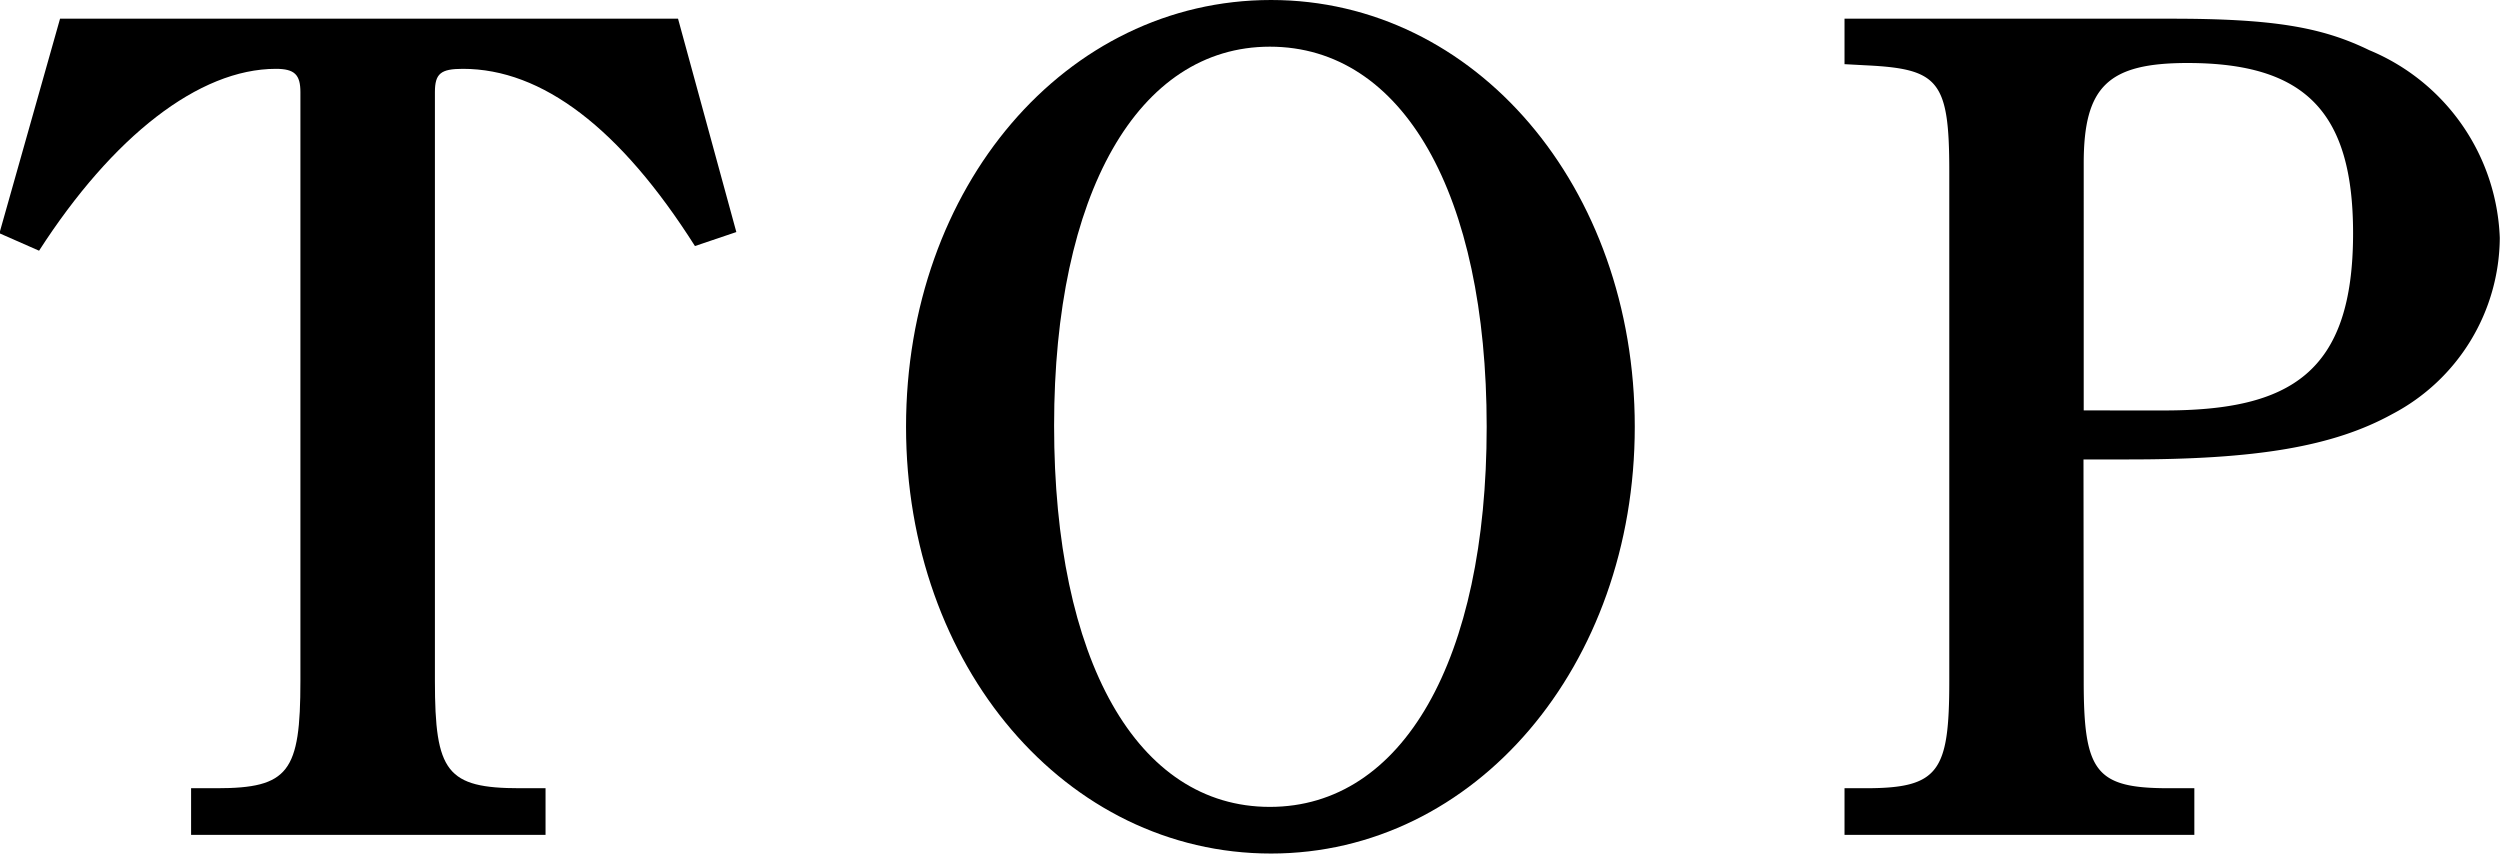
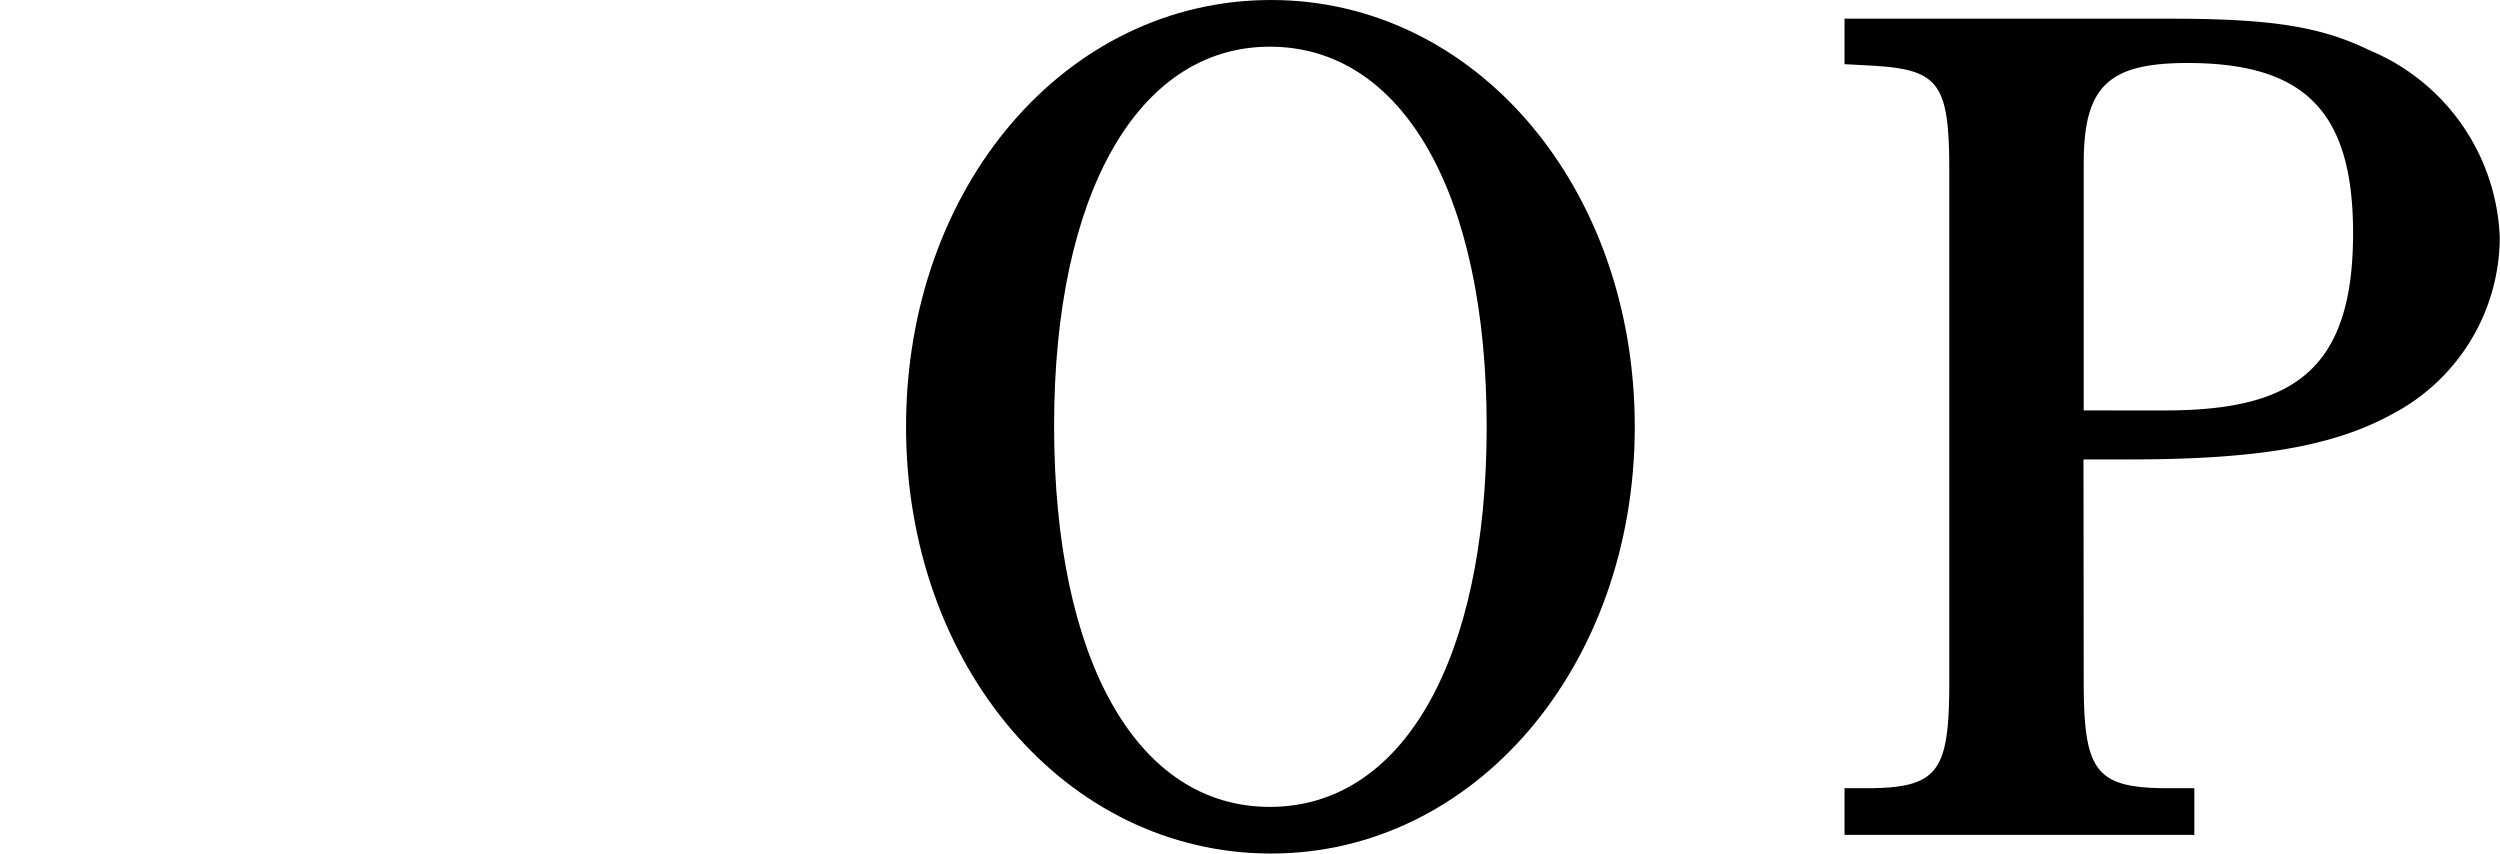
<svg xmlns="http://www.w3.org/2000/svg" width="68.606" height="23.423" viewBox="0 0 68.606 23.423">
  <g transform="translate(-2795.492 871.263)">
-     <path d="M2814.563-864.511c-2.048-3.231-4.192-4.863-6.368-4.863-.608,0-.768.128-.768.64v16.159c0,2.495.32,2.943,2.336,2.943h.7v1.28h-9.727v-1.28h.7c1.983,0,2.3-.448,2.3-2.943v-16.159c0-.481-.161-.64-.672-.64-2.113,0-4.48,1.855-6.5,4.991l-1.088-.479,1.664-5.888h16.959l1.6,5.855Z" />
    <path d="M2830.372-871.263c5.6,0,9.982,5.12,9.982,11.712,0,6.56-4.383,11.711-9.982,11.711-5.632,0-10.016-5.151-10.016-11.711C2820.356-866.143,2824.74-871.263,2830.372-871.263Zm-.033,22.143c3.648,0,5.951-4.031,5.951-10.431s-2.3-10.431-5.951-10.431c-3.616,0-5.92,4.032-5.92,10.4C2824.419-853.151,2826.692-849.12,2830.339-849.12Z" />
    <path d="M2852.674-852.575c0,2.495.321,2.943,2.336,2.943h.7v1.28h-9.6v-1.28h.575c2.016,0,2.3-.448,2.3-2.943v-13.984c0-2.5-.288-2.815-2.3-2.912l-.575-.031v-1.248h8.959c2.784,0,4.128.224,5.439.863a5.805,5.805,0,0,1,3.584,5.153,5.5,5.5,0,0,1-2.944,4.831c-1.632.9-3.743,1.248-7.232,1.248h-1.248Zm2.208-7.424c3.456,0,5.184-1.024,5.184-4.863,0-3.328-1.312-4.672-4.543-4.672-2.176,0-2.849.639-2.849,2.752V-860Z" />
  </g>
</svg>